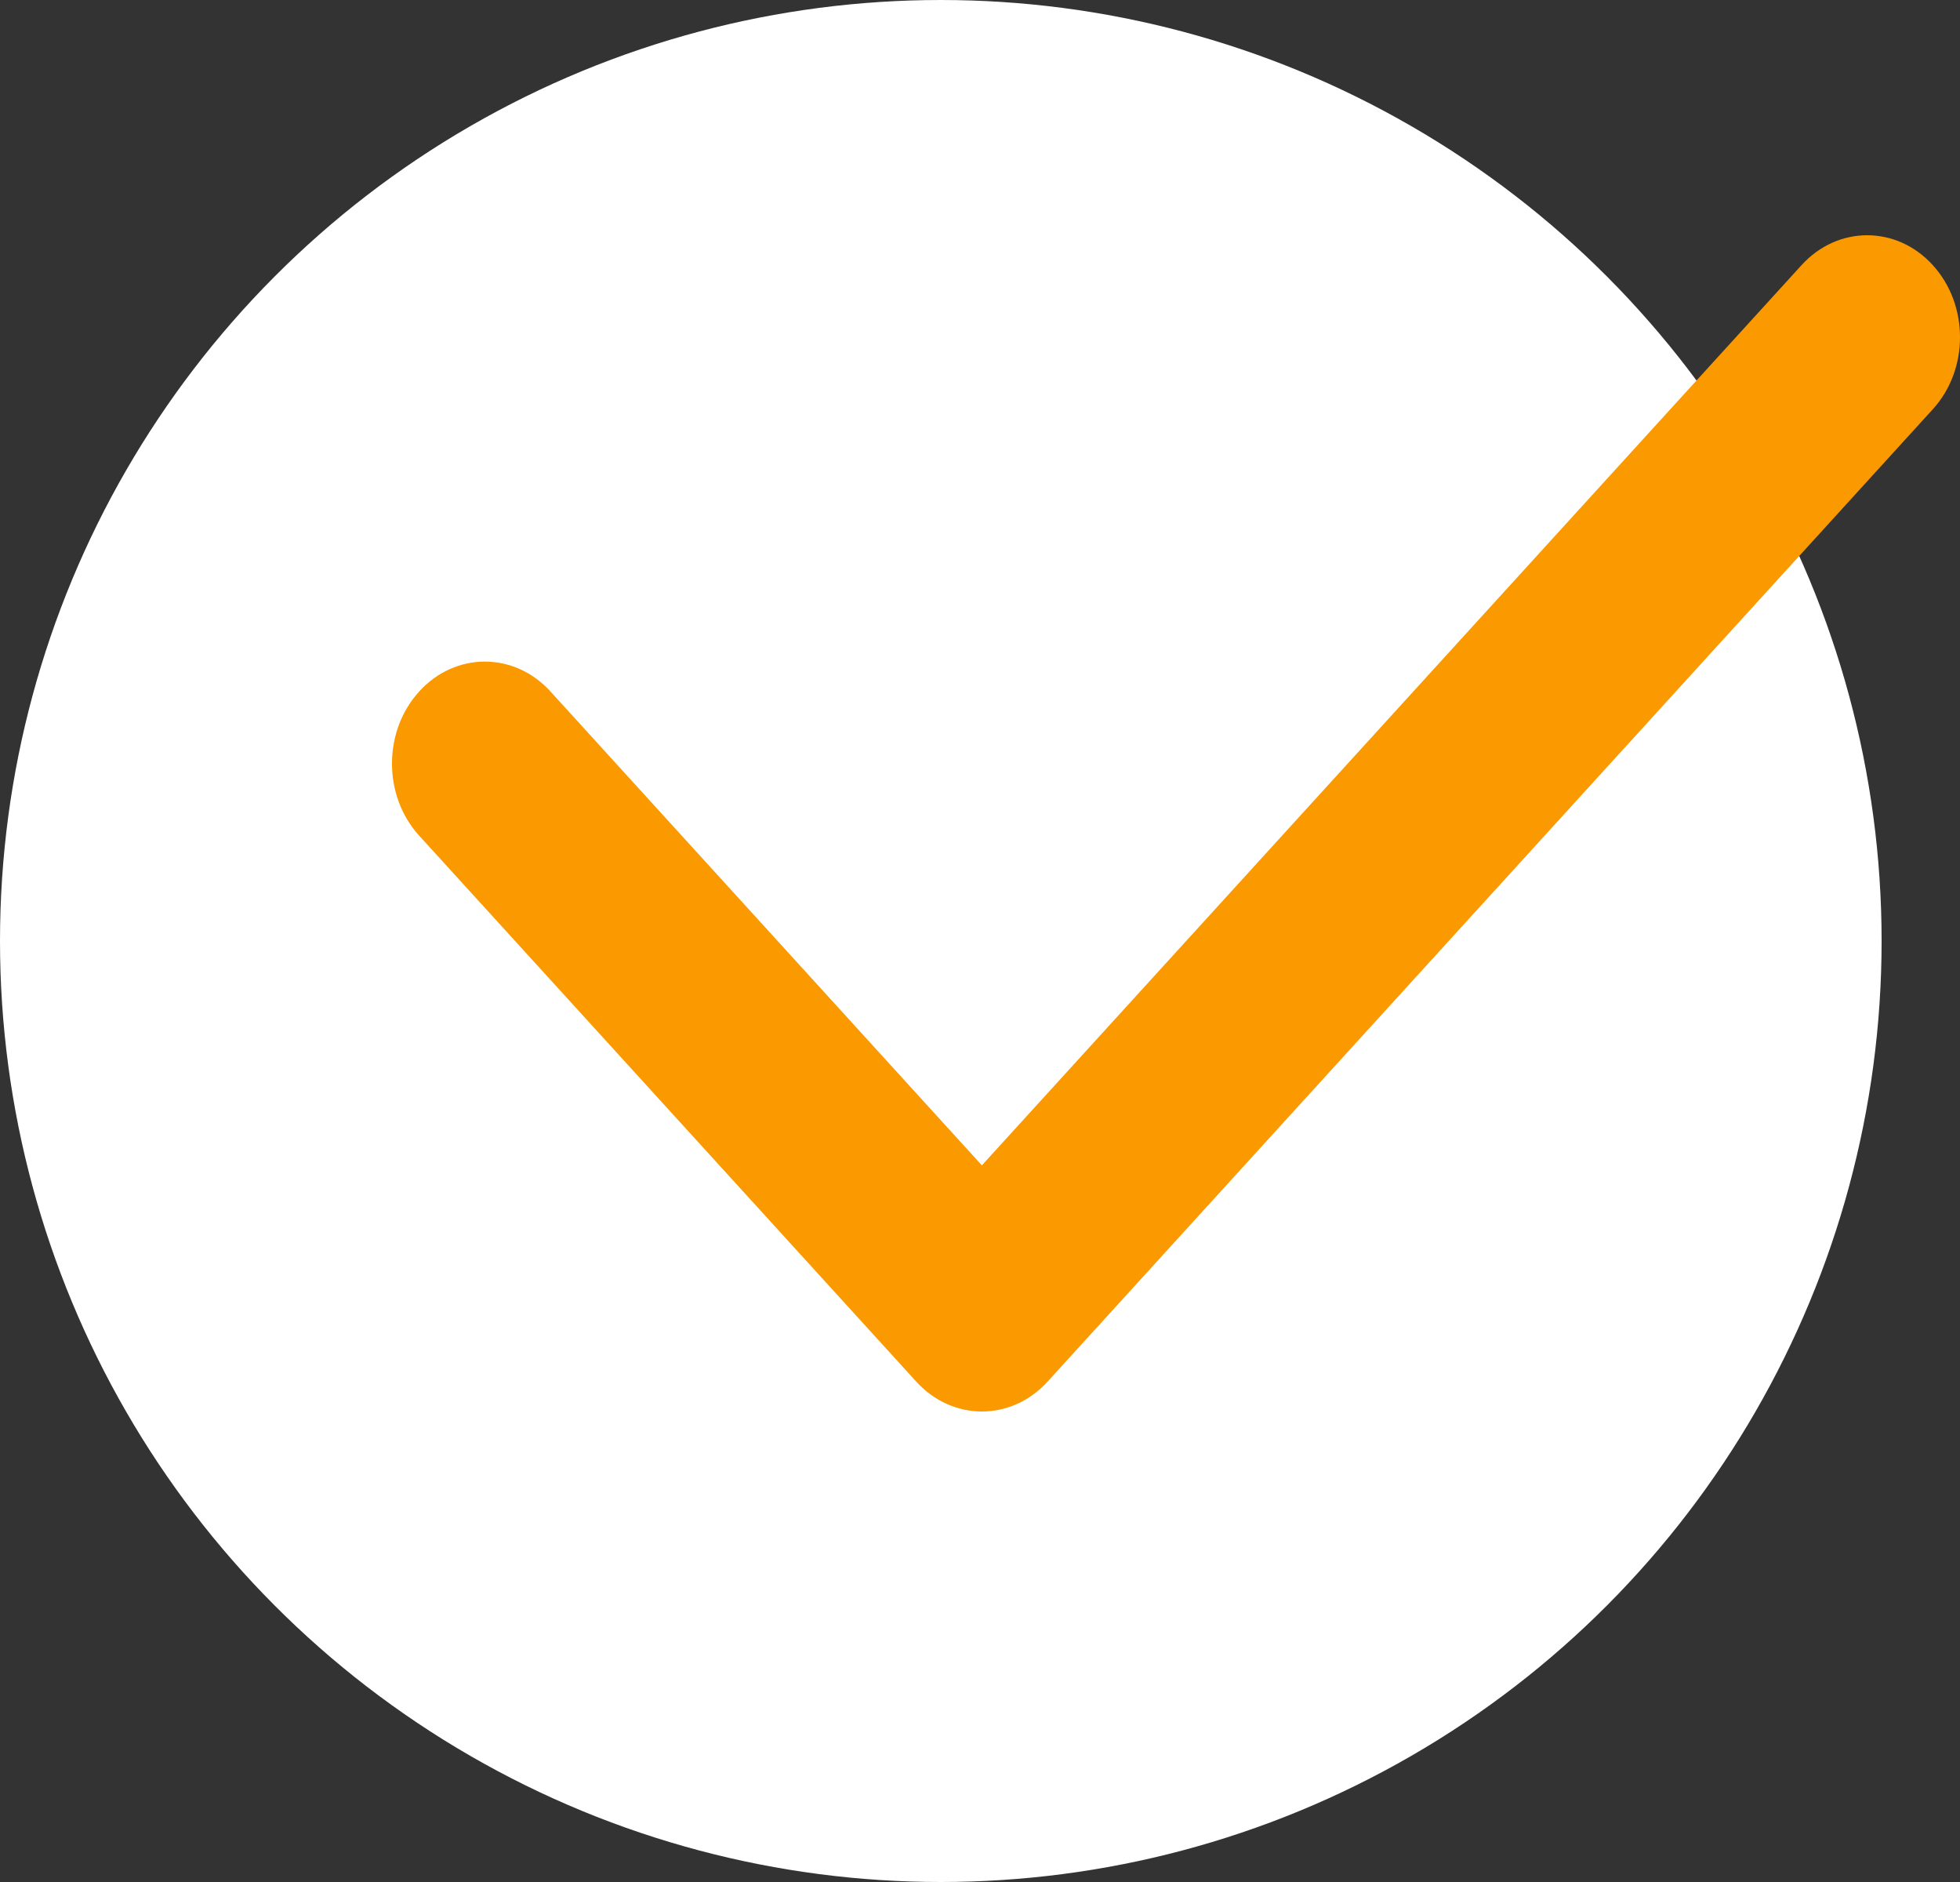
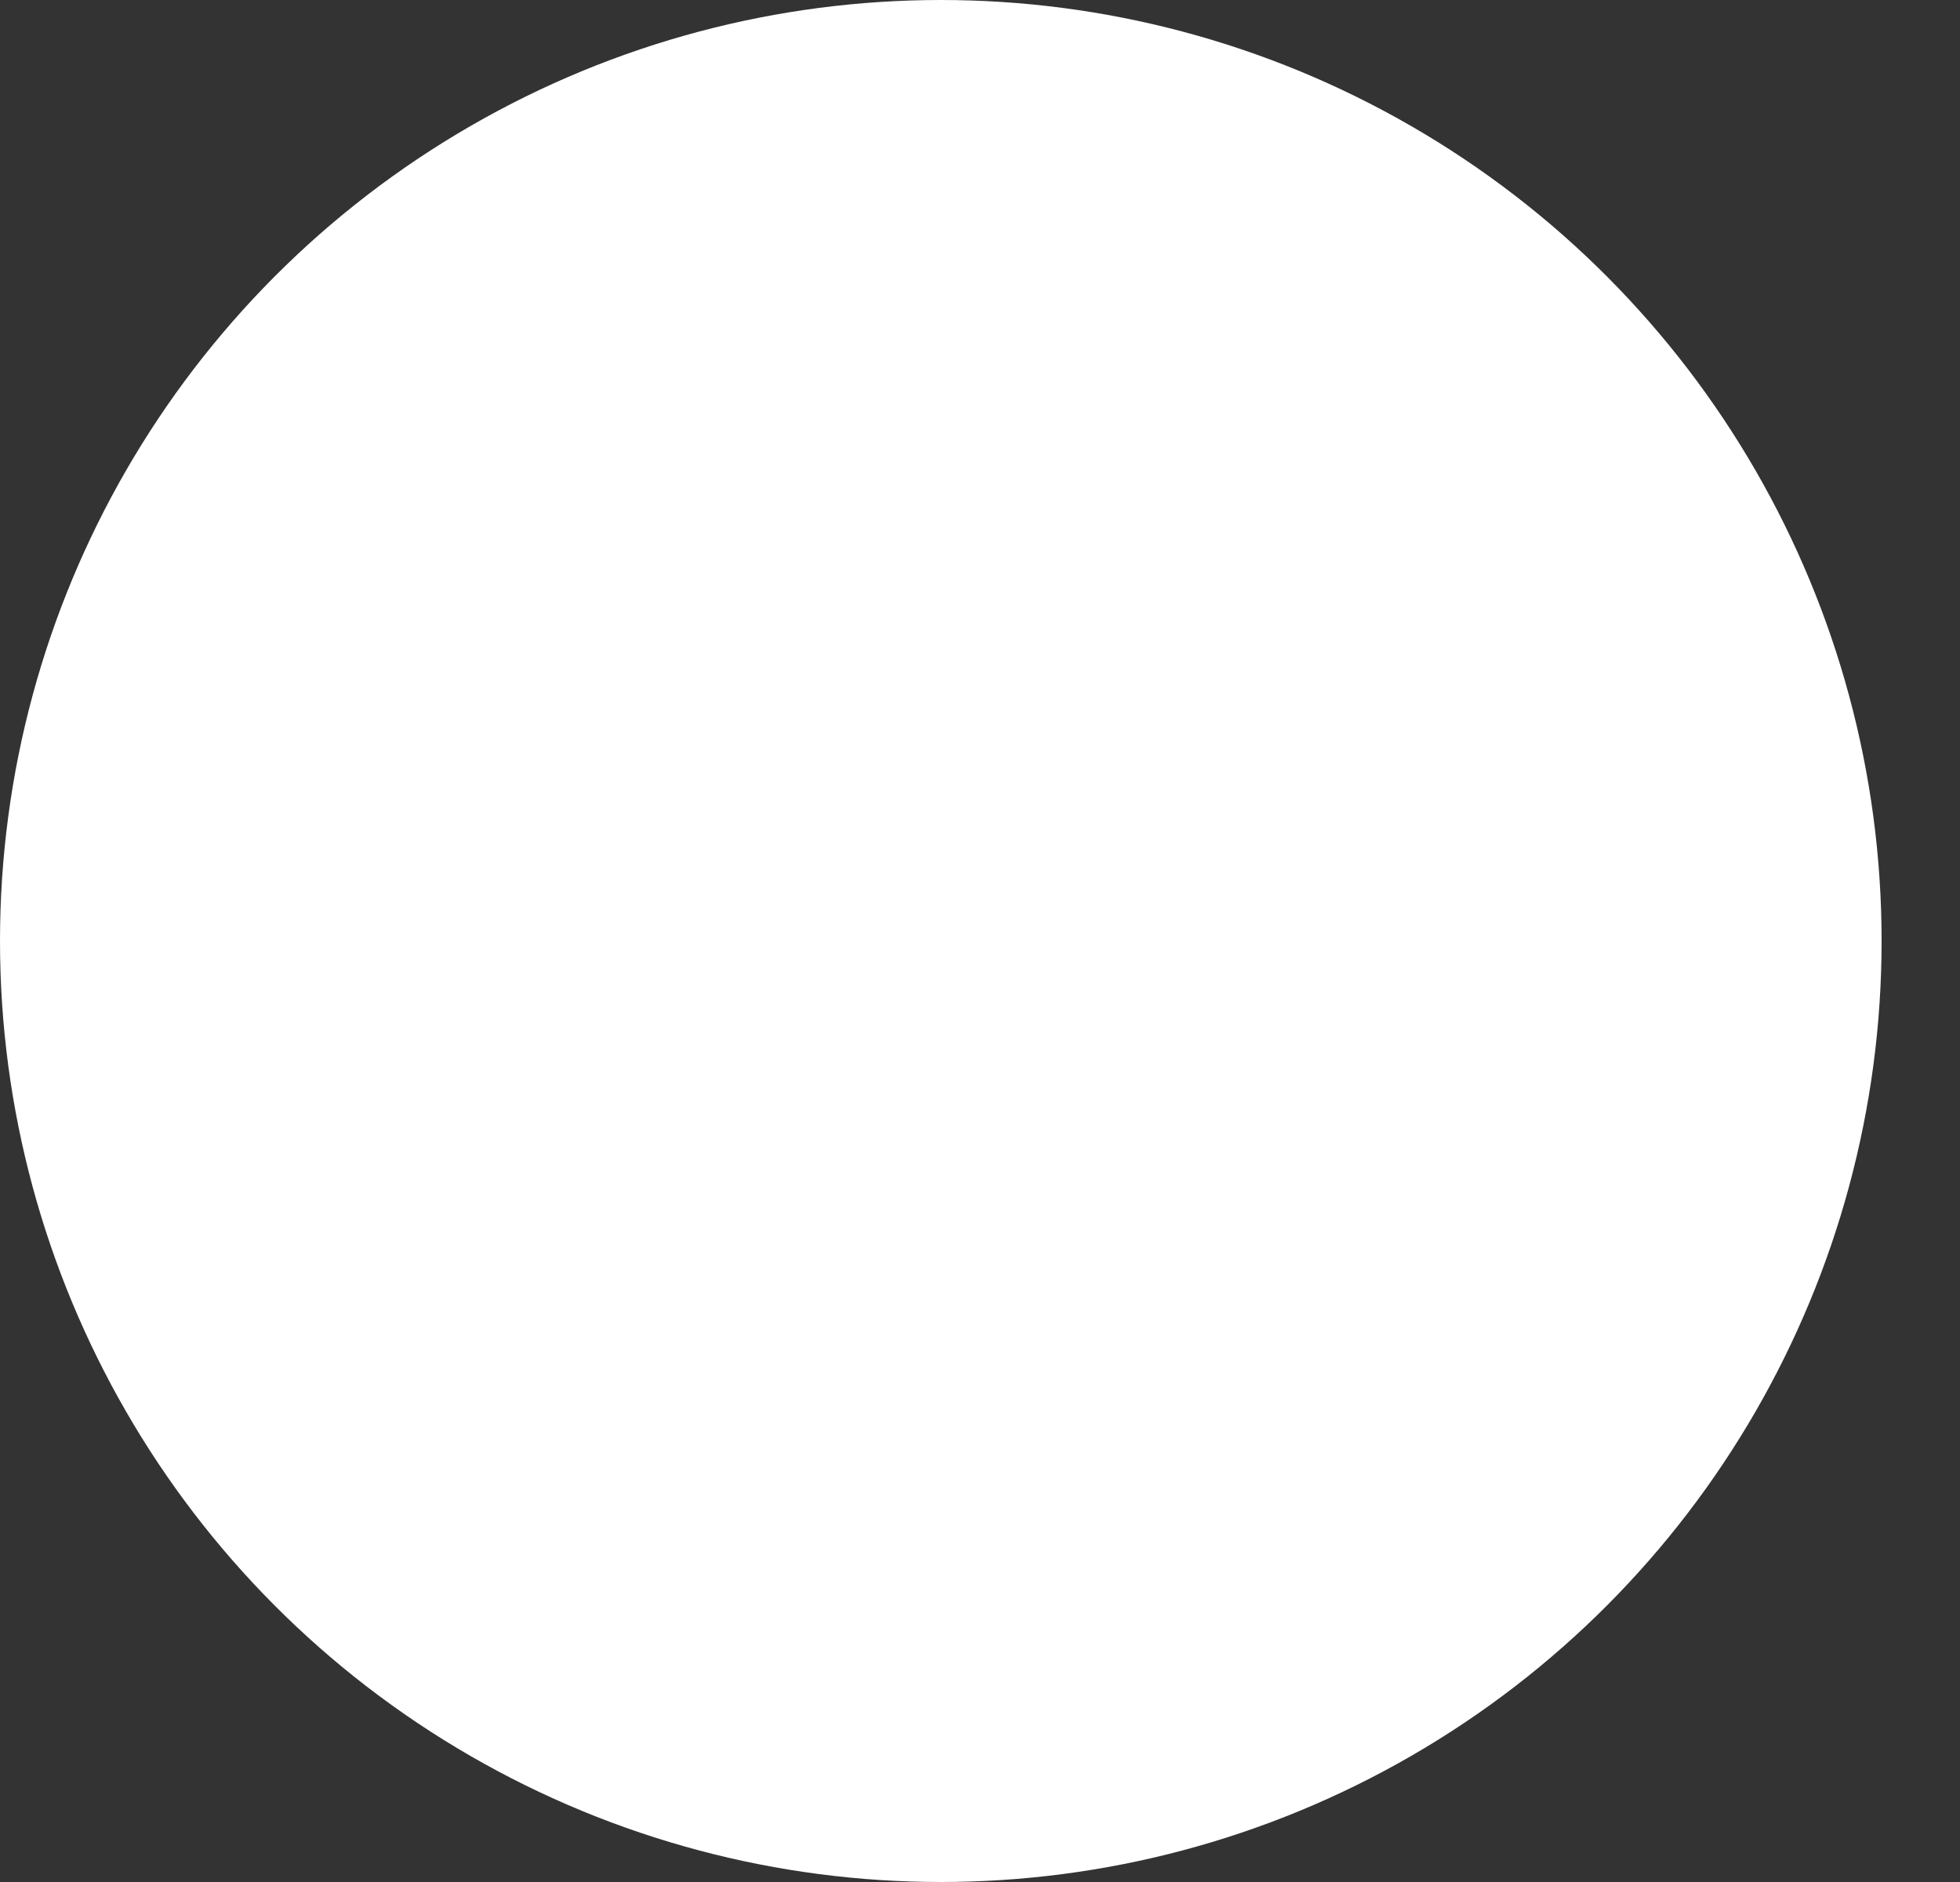
<svg xmlns="http://www.w3.org/2000/svg" width="25" height="24" viewBox="0 0 25 24" fill="none">
  <rect x="0" y="0" width="25" height="24" fill="#333333" stroke="none" />
  <circle cx="12" cy="12" r="12" fill="white" />
-   <path d="M13.362 17.619L24.653 5.219C25.116 4.712 25.116 3.889 24.653 3.381C24.191 2.873 23.441 2.873 22.979 3.381L12.524 14.861L7.021 8.818C6.559 8.31 5.809 8.31 5.347 8.818C4.884 9.326 4.884 10.149 5.347 10.657L11.687 17.619C11.918 17.873 12.222 18 12.524 18C12.827 18 13.13 17.873 13.362 17.619Z" fill="#FA9900" />
</svg>